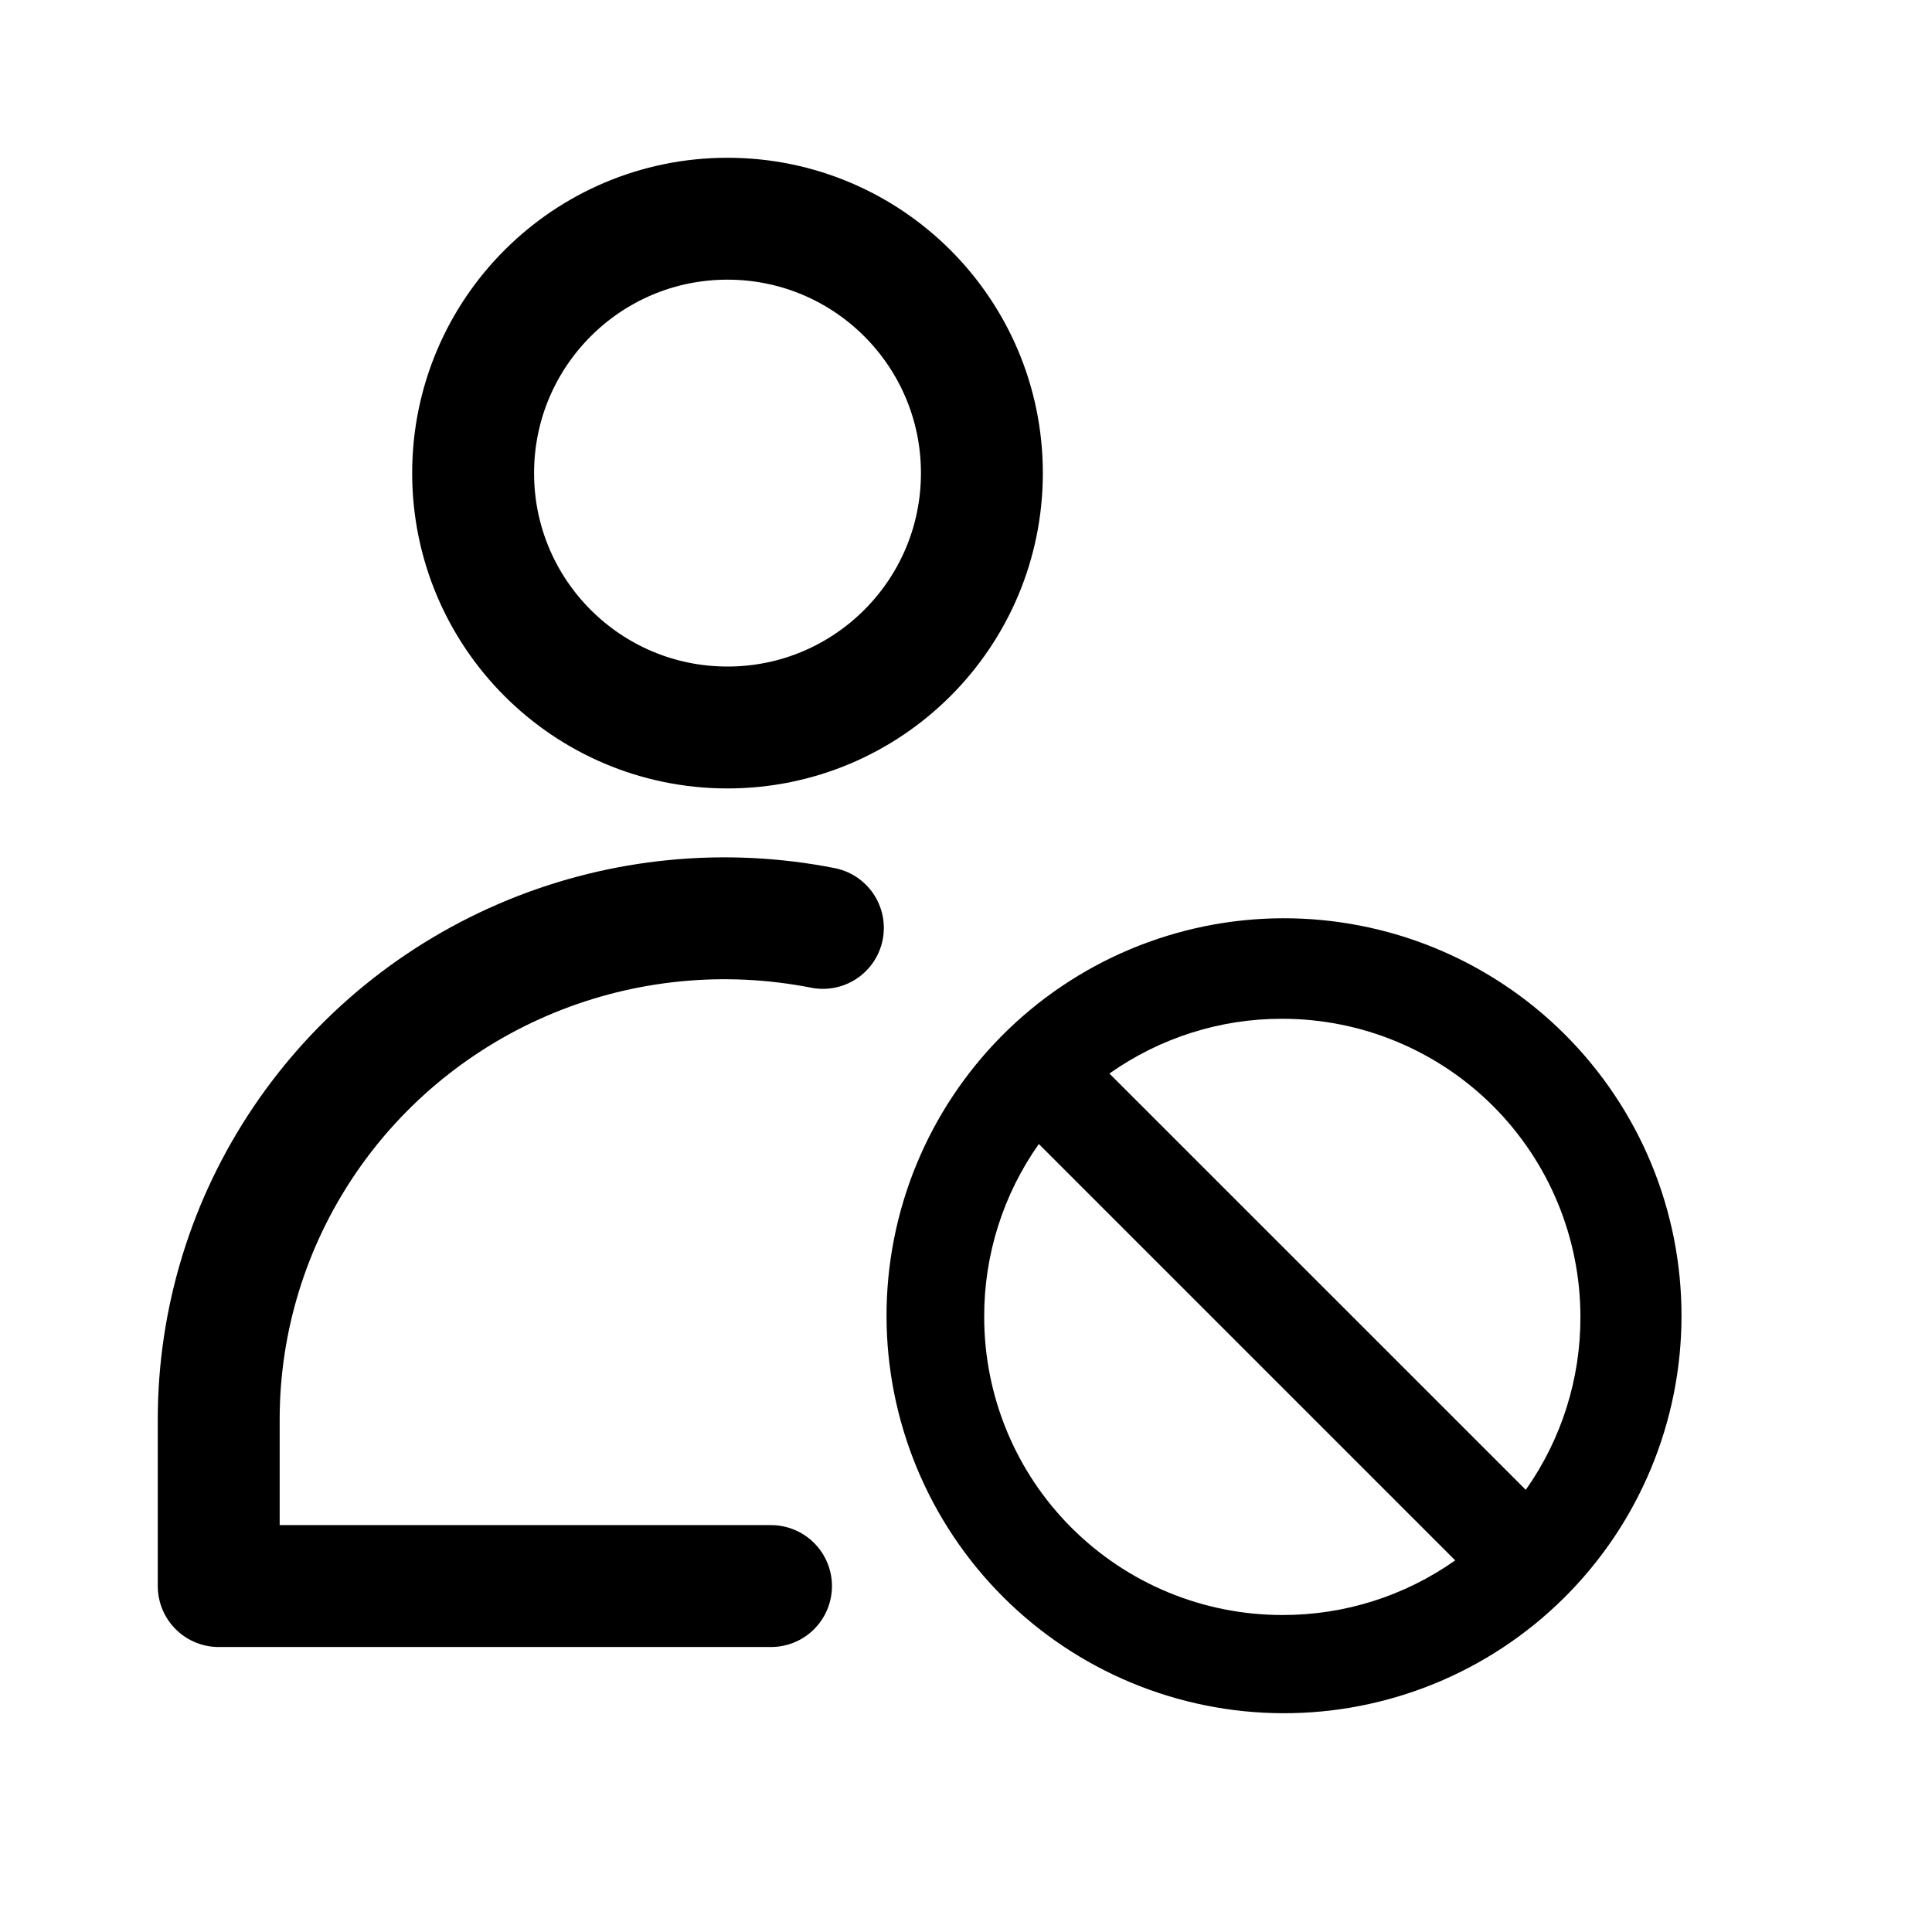
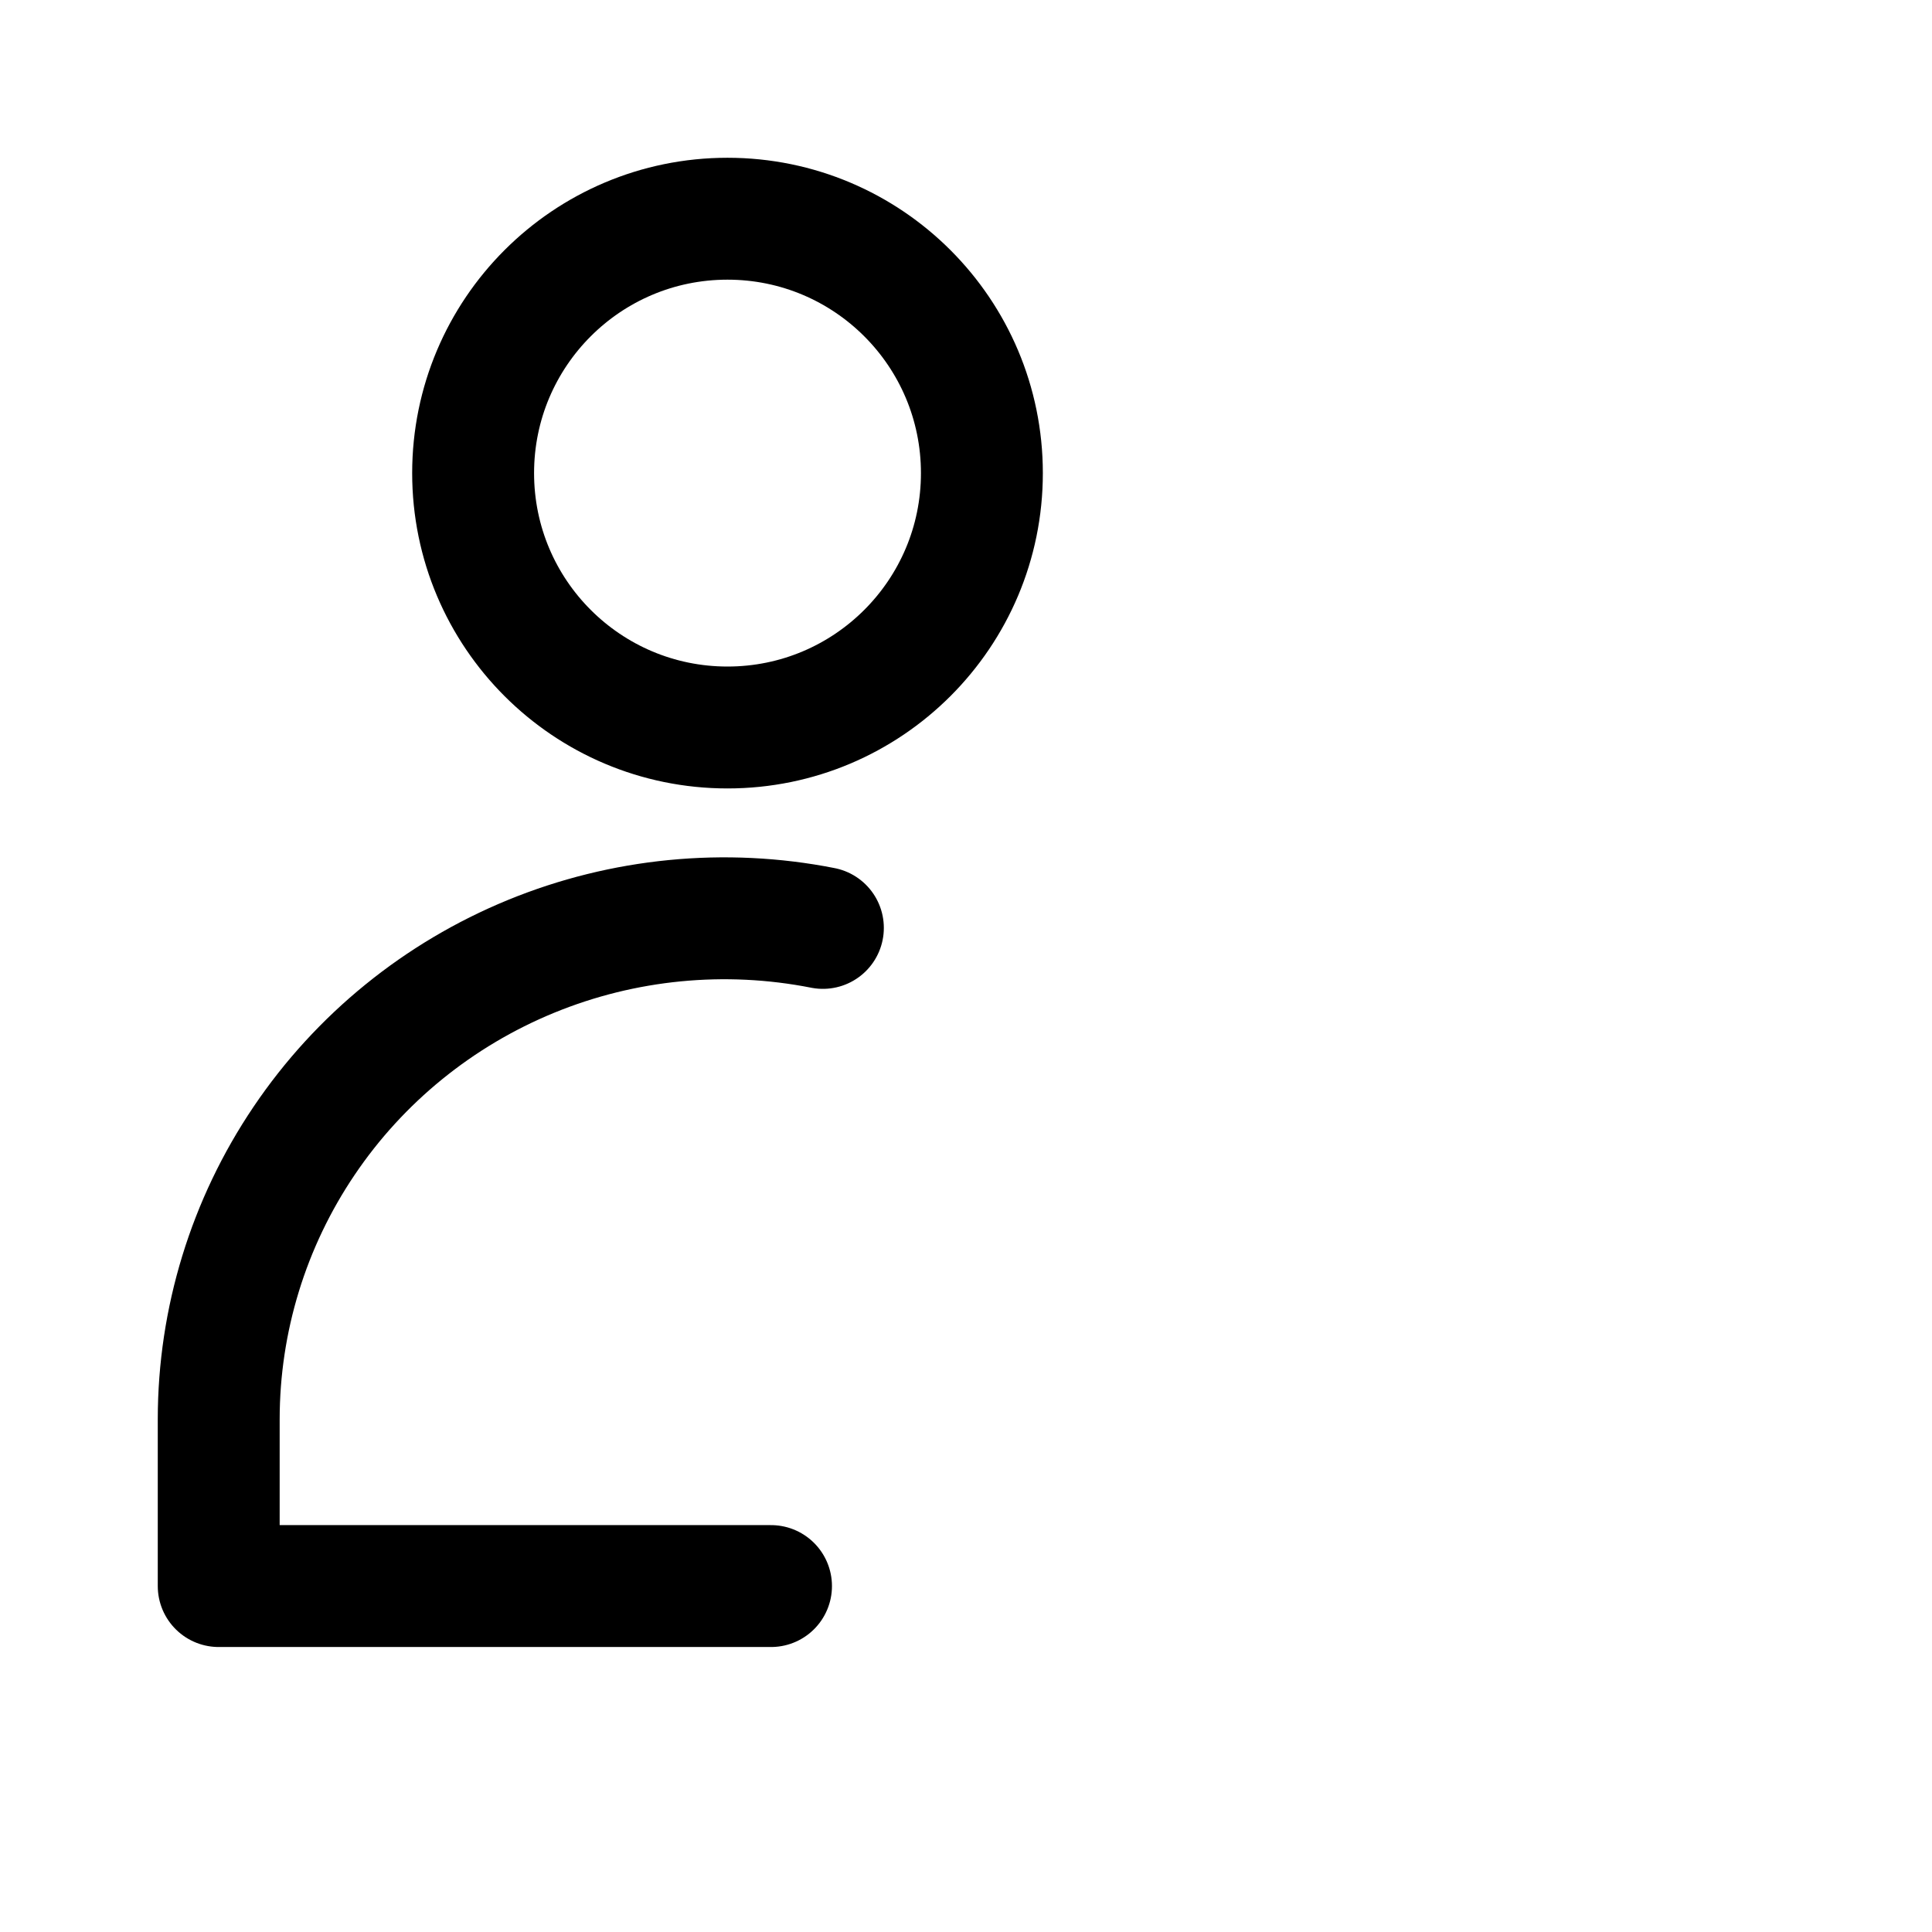
<svg xmlns="http://www.w3.org/2000/svg" width="53" height="53" viewBox="0 0 53 53" fill="none">
-   <path d="M19.957 19.957C23.811 19.957 26.936 16.833 26.936 12.979C26.936 9.124 23.811 6 19.957 6C16.103 6 12.979 9.124 12.979 12.979C12.979 16.833 16.103 19.957 19.957 19.957Z" stroke="#D6B394" style="stroke:#D6B394;stroke:color(display-p3 0.839 0.702 0.58);stroke-opacity:1;" stroke-width="3.344" stroke-linecap="round" stroke-linejoin="round" />
+   <path d="M19.957 19.957C23.811 19.957 26.936 16.833 26.936 12.979C26.936 9.124 23.811 6 19.957 6C16.103 6 12.979 9.124 12.979 12.979C12.979 16.833 16.103 19.957 19.957 19.957" stroke="#D6B394" style="stroke:#D6B394;stroke:color(display-p3 0.839 0.702 0.58);stroke-opacity:1;" stroke-width="3.344" stroke-linecap="round" stroke-linejoin="round" />
  <path d="M21.151 43.51C18.142 43.51 6 43.51 6 43.51V38.928C6.002 36.21 6.817 33.554 8.342 31.296C9.866 29.037 12.032 27.277 14.565 26.237C17.098 25.198 19.885 24.925 22.574 25.455" stroke="#D6B394" style="stroke:#D6B394;stroke:color(display-p3 0.839 0.702 0.58);stroke-opacity:1;" stroke-width="3.344" stroke-linecap="round" stroke-linejoin="round" />
-   <path fill-rule="evenodd" clip-rule="evenodd" d="M29.12 27.059C30.31 26.255 31.648 25.694 33.056 25.408C34.464 25.122 35.915 25.118 37.325 25.395C38.734 25.671 40.076 26.224 41.271 27.021C42.467 27.817 43.493 28.843 44.291 30.037C45.09 31.232 45.644 32.572 45.922 33.982C46.2 35.392 46.197 36.842 45.913 38.251C45.629 39.659 45.07 40.997 44.267 42.189C43.464 43.38 42.433 44.401 41.234 45.193C38.829 46.781 35.894 47.353 33.068 46.783C30.243 46.213 27.759 44.548 26.158 42.152C24.557 39.755 23.969 36.822 24.524 33.994C25.08 31.166 26.732 28.673 29.12 27.059ZM29.392 41.908C30.152 42.668 31.054 43.271 32.046 43.682C33.039 44.093 34.103 44.304 35.177 44.304C36.875 44.309 38.533 43.785 39.92 42.805L28.498 31.383C27.518 32.77 26.994 34.428 26.999 36.126C26.999 38.295 27.858 40.375 29.392 41.908ZM30.434 29.45L41.856 40.87C42.836 39.483 43.36 37.825 43.355 36.126C43.355 33.957 42.493 31.877 40.96 30.343C39.426 28.81 37.346 27.948 35.177 27.948C33.478 27.943 31.821 28.47 30.434 29.45Z" fill="#D6B394" style="fill:#D6B394;fill:color(display-p3 0.839 0.702 0.58);fill-opacity:1;" />
</svg>